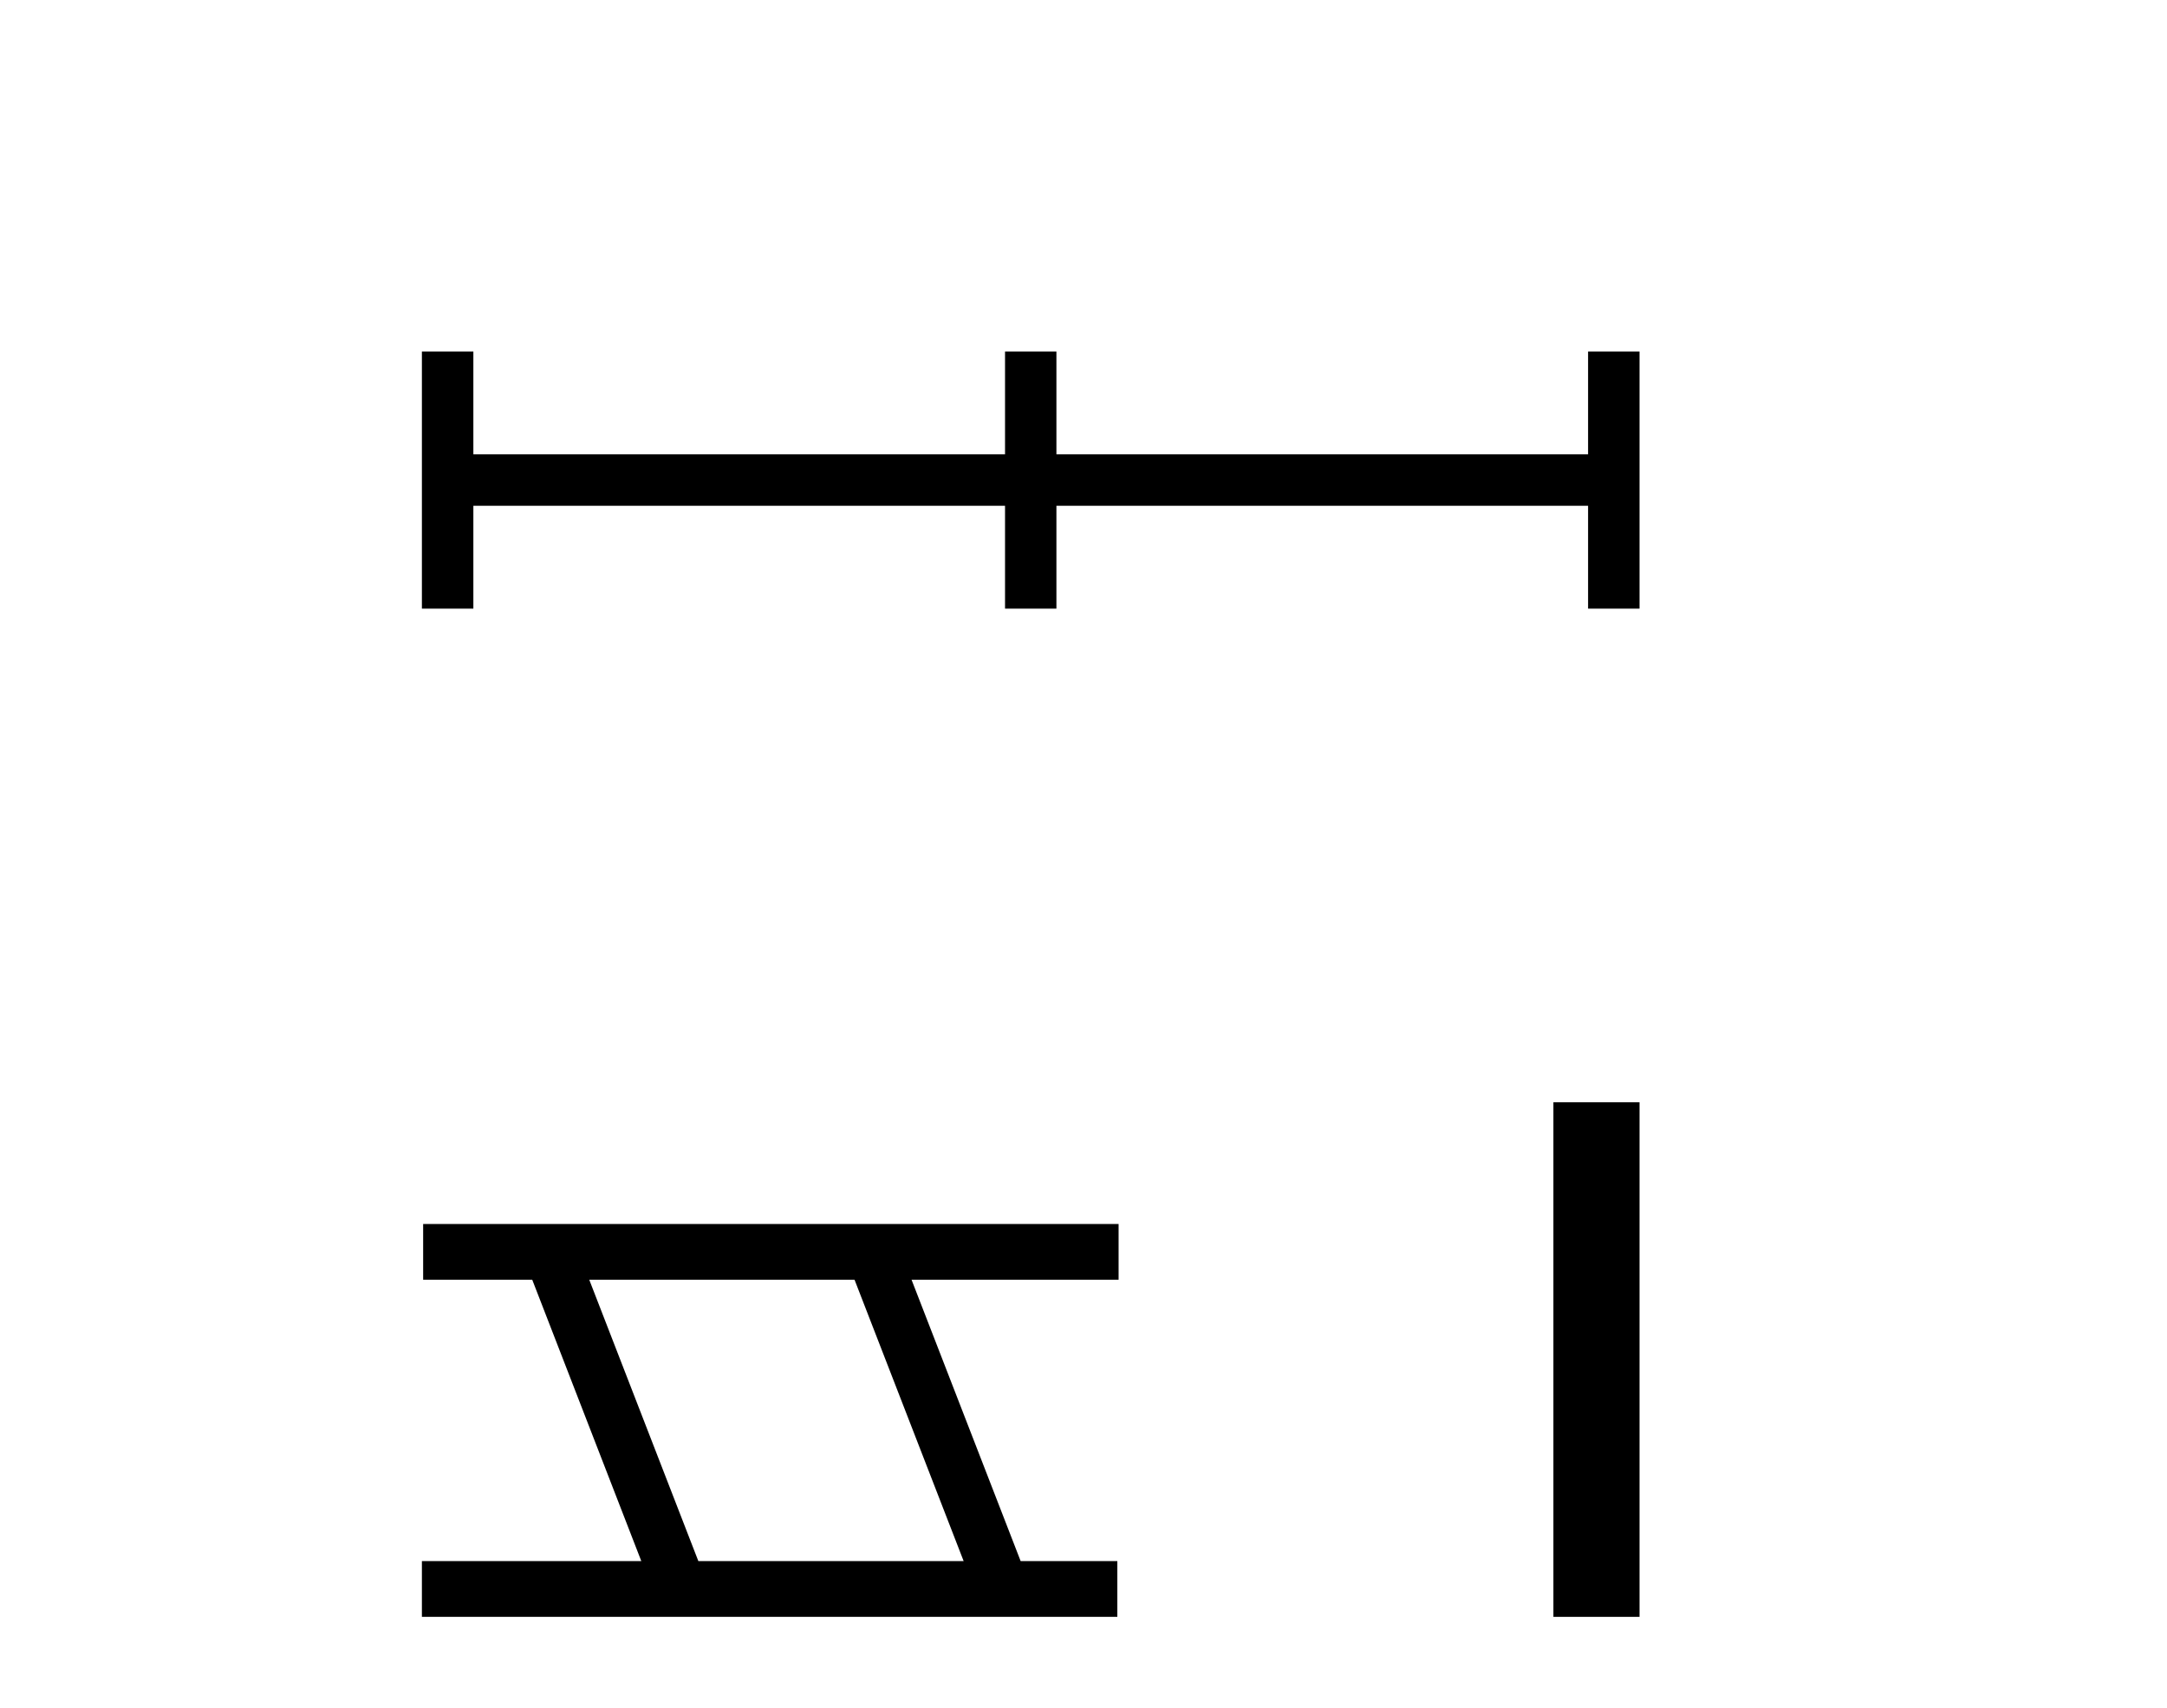
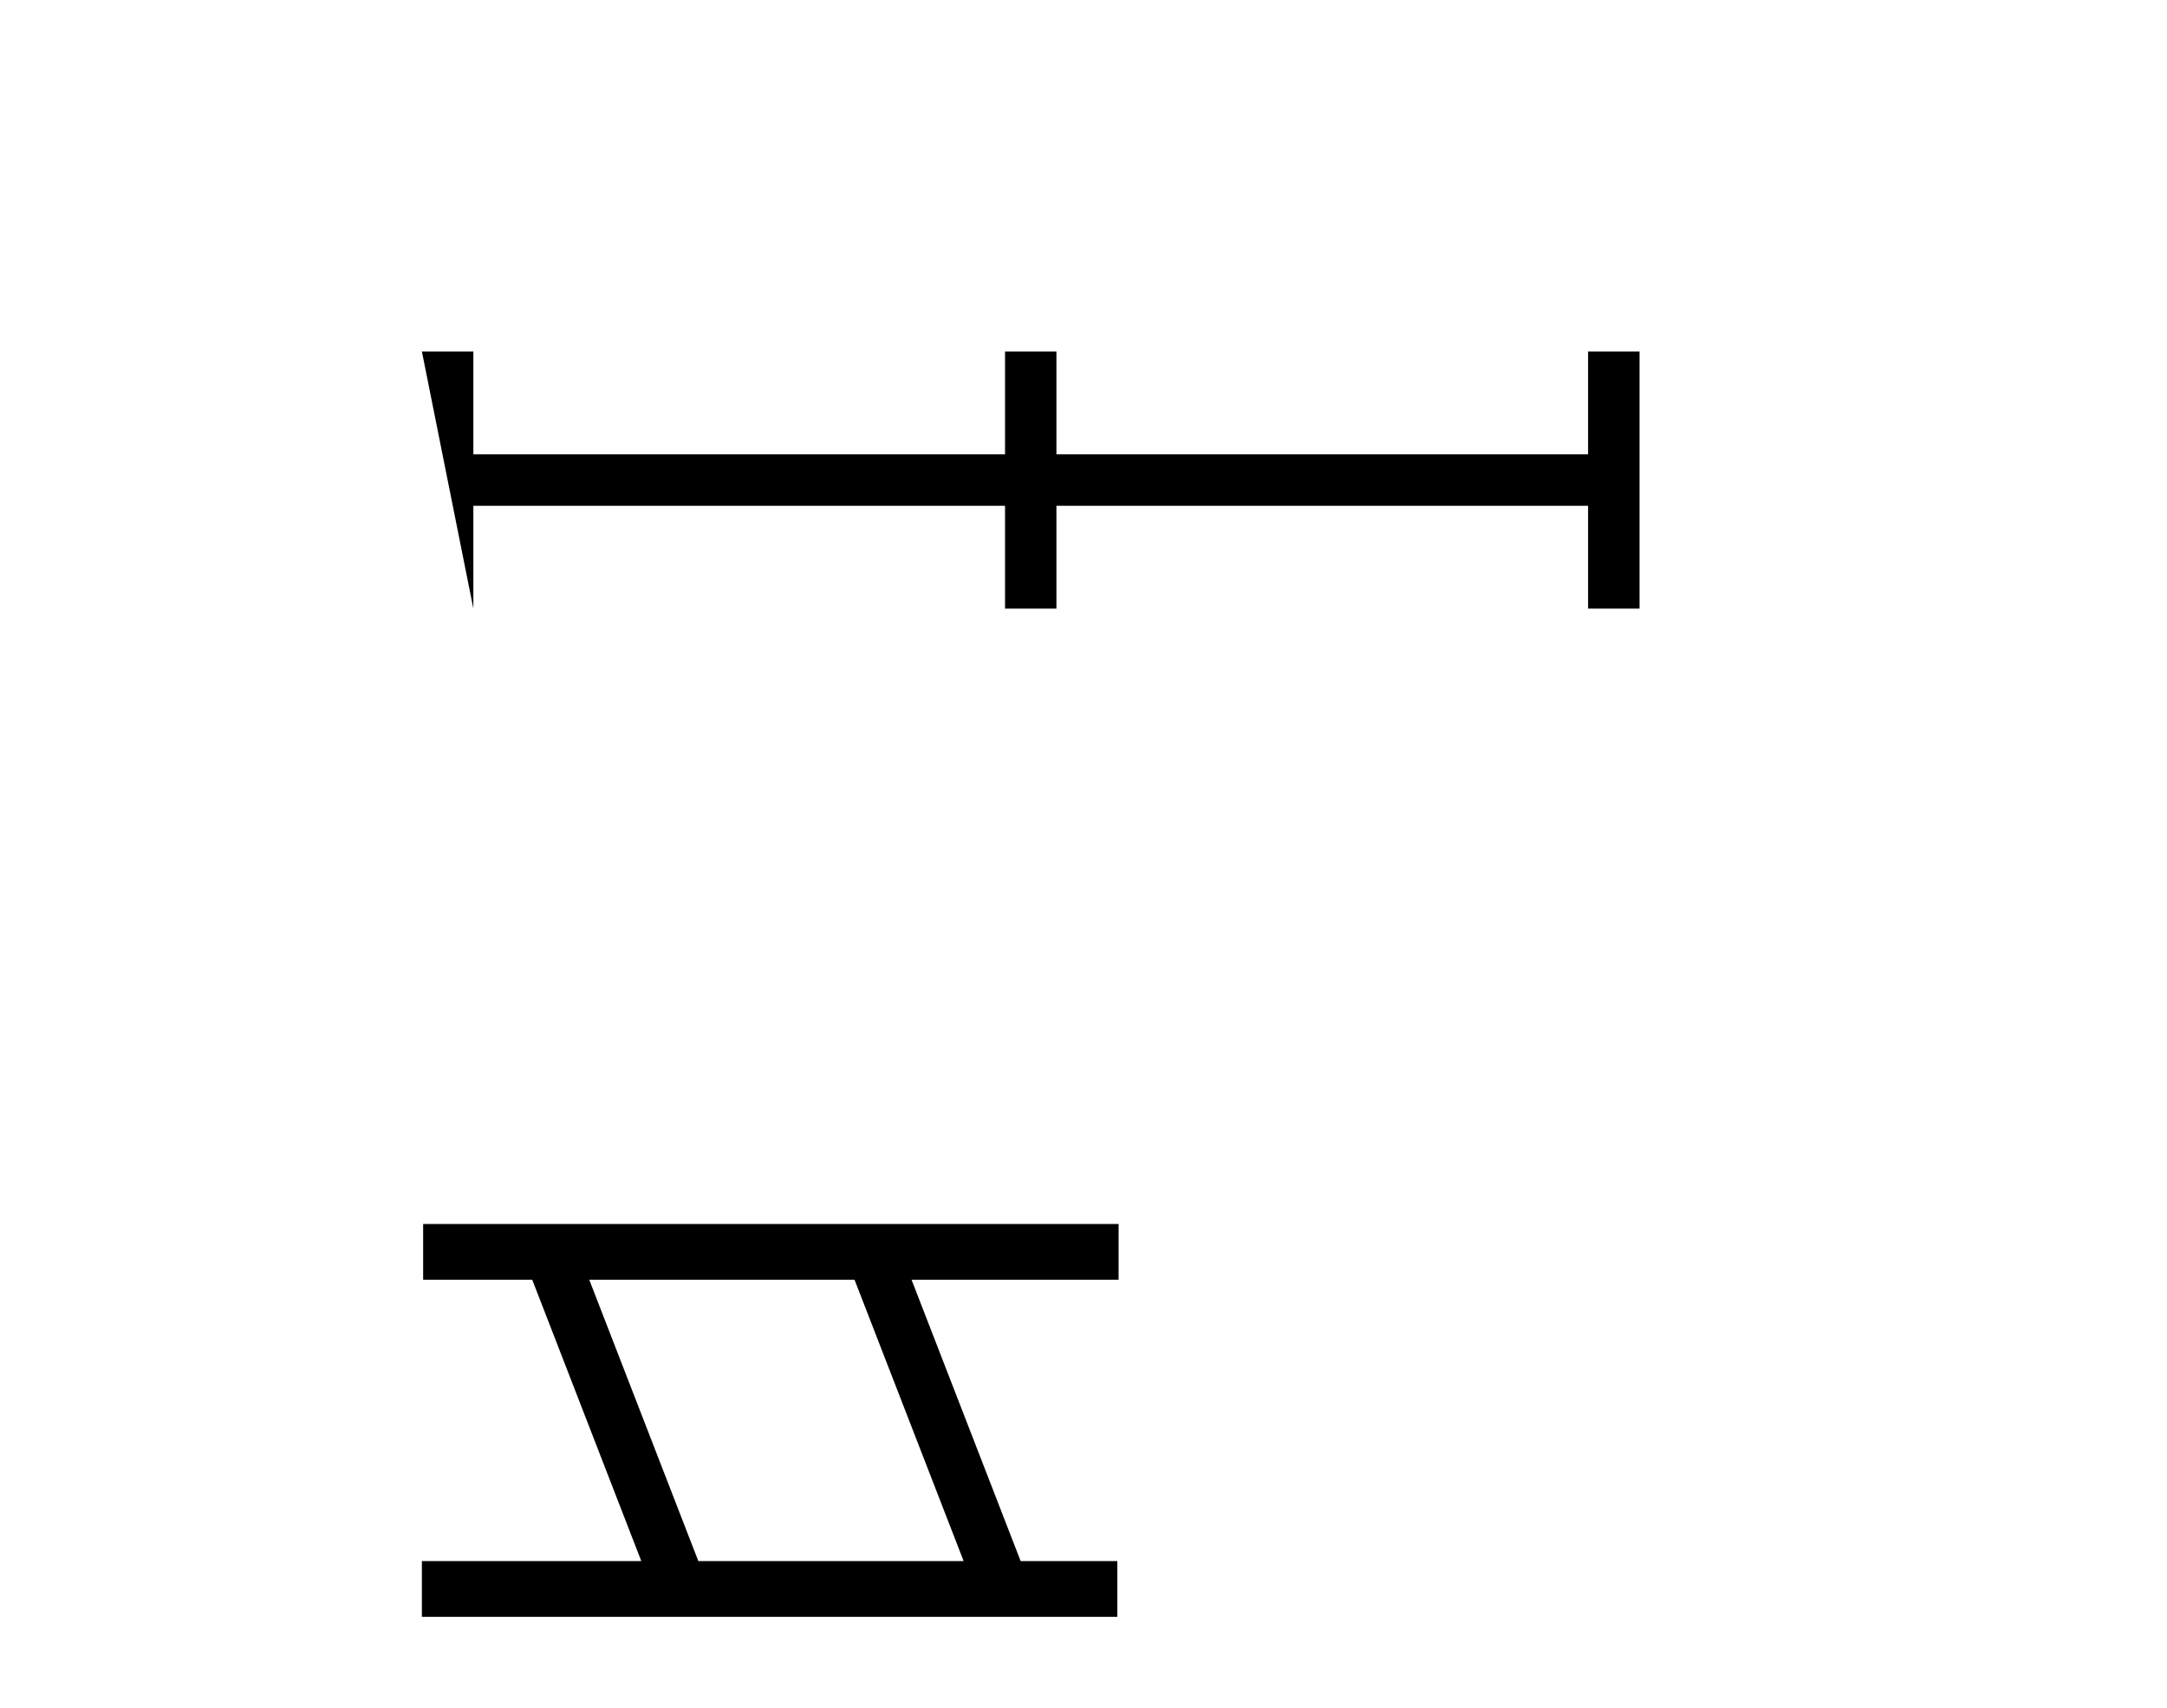
<svg xmlns="http://www.w3.org/2000/svg" width="52.0" height="41.0">
-   <path d="M 10.124 8.437 L 10.124 14.609 L 11.359 14.609 L 11.359 12.14 L 24.117 12.14 L 24.117 14.609 L 25.35 14.609 L 25.35 12.14 L 38.108 12.14 L 38.108 14.609 L 39.343 14.609 L 39.343 8.437 L 38.108 8.437 L 38.108 10.905 L 25.35 10.905 L 25.35 8.437 L 24.117 8.437 L 24.117 10.905 L 11.359 10.905 L 11.359 8.437 L 10.124 8.437 Z" style="fill:#000000;stroke:none" />
+   <path d="M 10.124 8.437 L 11.359 14.609 L 11.359 12.14 L 24.117 12.14 L 24.117 14.609 L 25.35 14.609 L 25.35 12.14 L 38.108 12.14 L 38.108 14.609 L 39.343 14.609 L 39.343 8.437 L 38.108 8.437 L 38.108 10.905 L 25.35 10.905 L 25.35 8.437 L 24.117 8.437 L 24.117 10.905 L 11.359 10.905 L 11.359 8.437 L 10.124 8.437 Z" style="fill:#000000;stroke:none" />
  <path d="M 20.506 30.718 L 23.124 37.471 L 16.758 37.471 L 14.14 30.718 ZM 10.154 29.379 L 10.154 30.718 L 12.772 30.718 L 15.389 37.471 L 10.124 37.471 L 10.124 38.809 L 26.812 38.809 L 26.812 37.471 L 24.492 37.471 L 21.874 30.718 L 26.842 30.718 L 26.842 29.379 Z" style="fill:#000000;stroke:none" />
-   <path d="M 37.276 26.458 L 37.276 38.809 L 39.343 38.809 L 39.343 26.458 Z" style="fill:#000000;stroke:none" />
</svg>